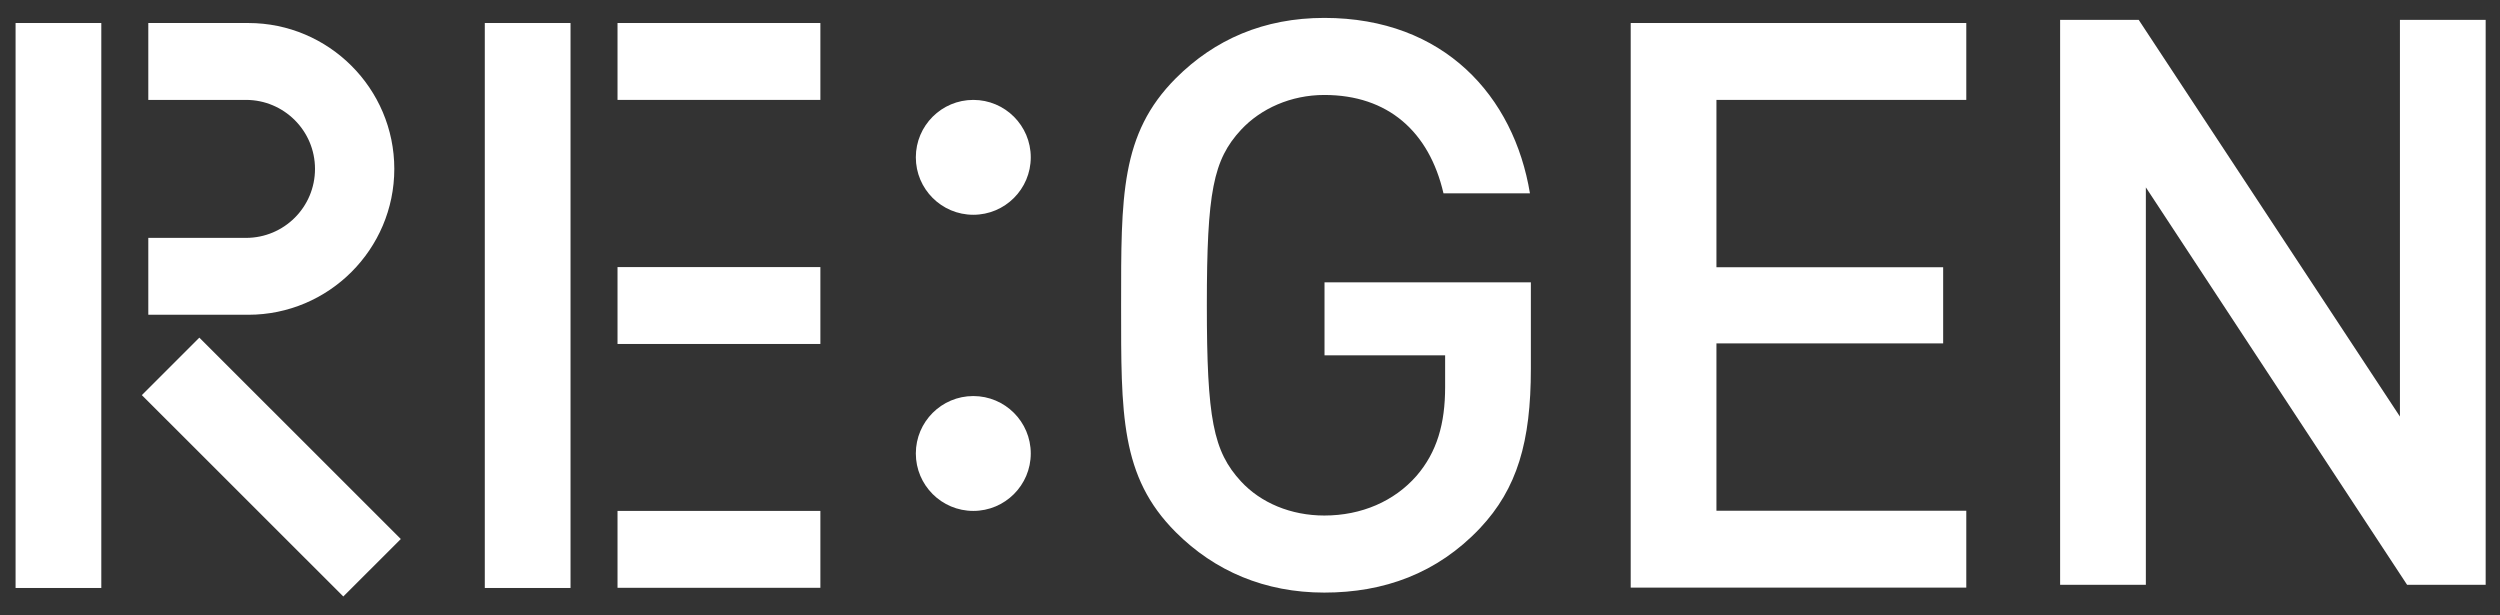
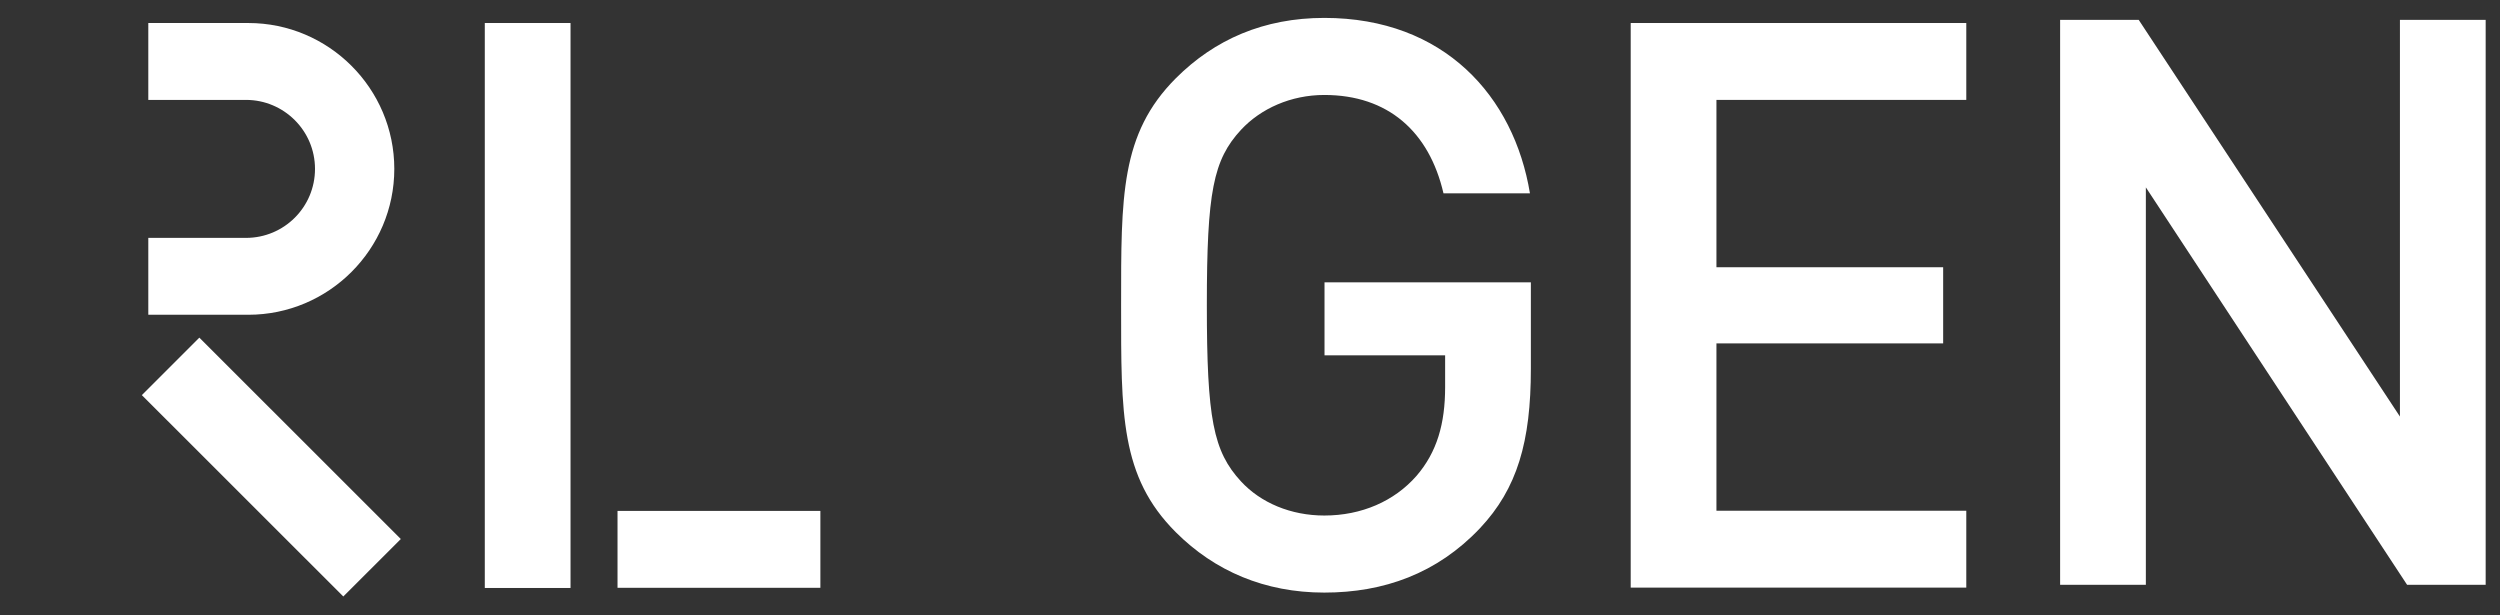
<svg xmlns="http://www.w3.org/2000/svg" width="252" height="62" viewBox="0 0 252 62" fill="none">
  <rect x="0" y="0" width="252" height="62" fill="#333333" stroke="none" />
  <path d="M57.509 2.32H48.867V59.268H57.509V2.32Z" fill="white" />
  <path d="M82.694 51.5H62.246V59.25H82.694V51.5Z" fill="white" />
-   <path d="M82.694 26.922H62.246V34.672H82.694V26.922Z" fill="white" />
-   <path d="M82.694 2.32H62.246V10.07H82.694V2.32Z" fill="white" />
  <path d="M149.167 53.26C144.855 57.809 139.489 59.733 133.493 59.733C127.497 59.733 122.445 57.569 118.522 53.648C112.915 48.044 113.008 41.737 113.008 30.769C113.008 19.801 112.934 13.494 118.522 7.89C122.445 3.969 127.405 1.805 133.493 1.805C145.577 1.805 152.609 9.721 154.218 19.486H145.503C144.059 13.254 139.896 9.573 133.493 9.573C130.125 9.573 127.09 10.941 125.092 13.087C122.297 16.12 121.65 19.32 121.65 30.769C121.65 42.218 122.297 45.491 125.092 48.525C127.09 50.689 130.125 51.965 133.493 51.965C137.249 51.965 140.543 50.522 142.782 47.97C144.855 45.565 145.669 42.699 145.669 39.018V35.818H133.511V28.457H154.311V37.168C154.311 44.53 152.942 49.246 149.185 53.241L149.167 53.26Z" fill="white" />
  <path d="M242.635 58.948L216.302 18.887V58.948H207.66V2H215.58L241.913 41.988V2H250.555V58.948H242.635Z" fill="white" />
-   <path d="M98.109 21.649C101.307 21.649 103.901 19.057 103.901 15.859C103.901 12.662 101.307 10.07 98.109 10.07C94.91 10.07 92.316 12.662 92.316 15.859C92.316 19.057 94.91 21.649 98.109 21.649Z" fill="white" />
-   <path d="M98.109 51.5C101.307 51.5 103.901 48.908 103.901 45.711C103.901 42.514 101.307 39.922 98.109 39.922C94.91 39.922 92.316 42.514 92.316 45.711C92.316 48.908 94.91 51.5 98.109 51.5Z" fill="white" />
-   <path d="M10.212 2.32H1.57V59.268H10.212V2.32Z" fill="white" />
  <path d="M14.949 10.07H24.794C28.624 10.07 31.752 13.177 31.752 17.024C31.752 20.871 28.643 23.979 24.794 23.979H14.949V31.728H25.034C33.14 31.728 39.746 25.125 39.746 17.024C39.746 8.923 33.14 2.32 25.034 2.32H14.949V10.07Z" fill="white" />
  <path d="M20.093 34.034L14.297 39.828L34.605 60.126L40.401 54.332L20.093 34.034Z" fill="white" />
  <path d="M164.375 59.268V2.32H198.202V10.07H173.017V26.938H195.87V34.614H173.017V51.482H198.202V59.231H164.375V59.268Z" fill="white" />
</svg>